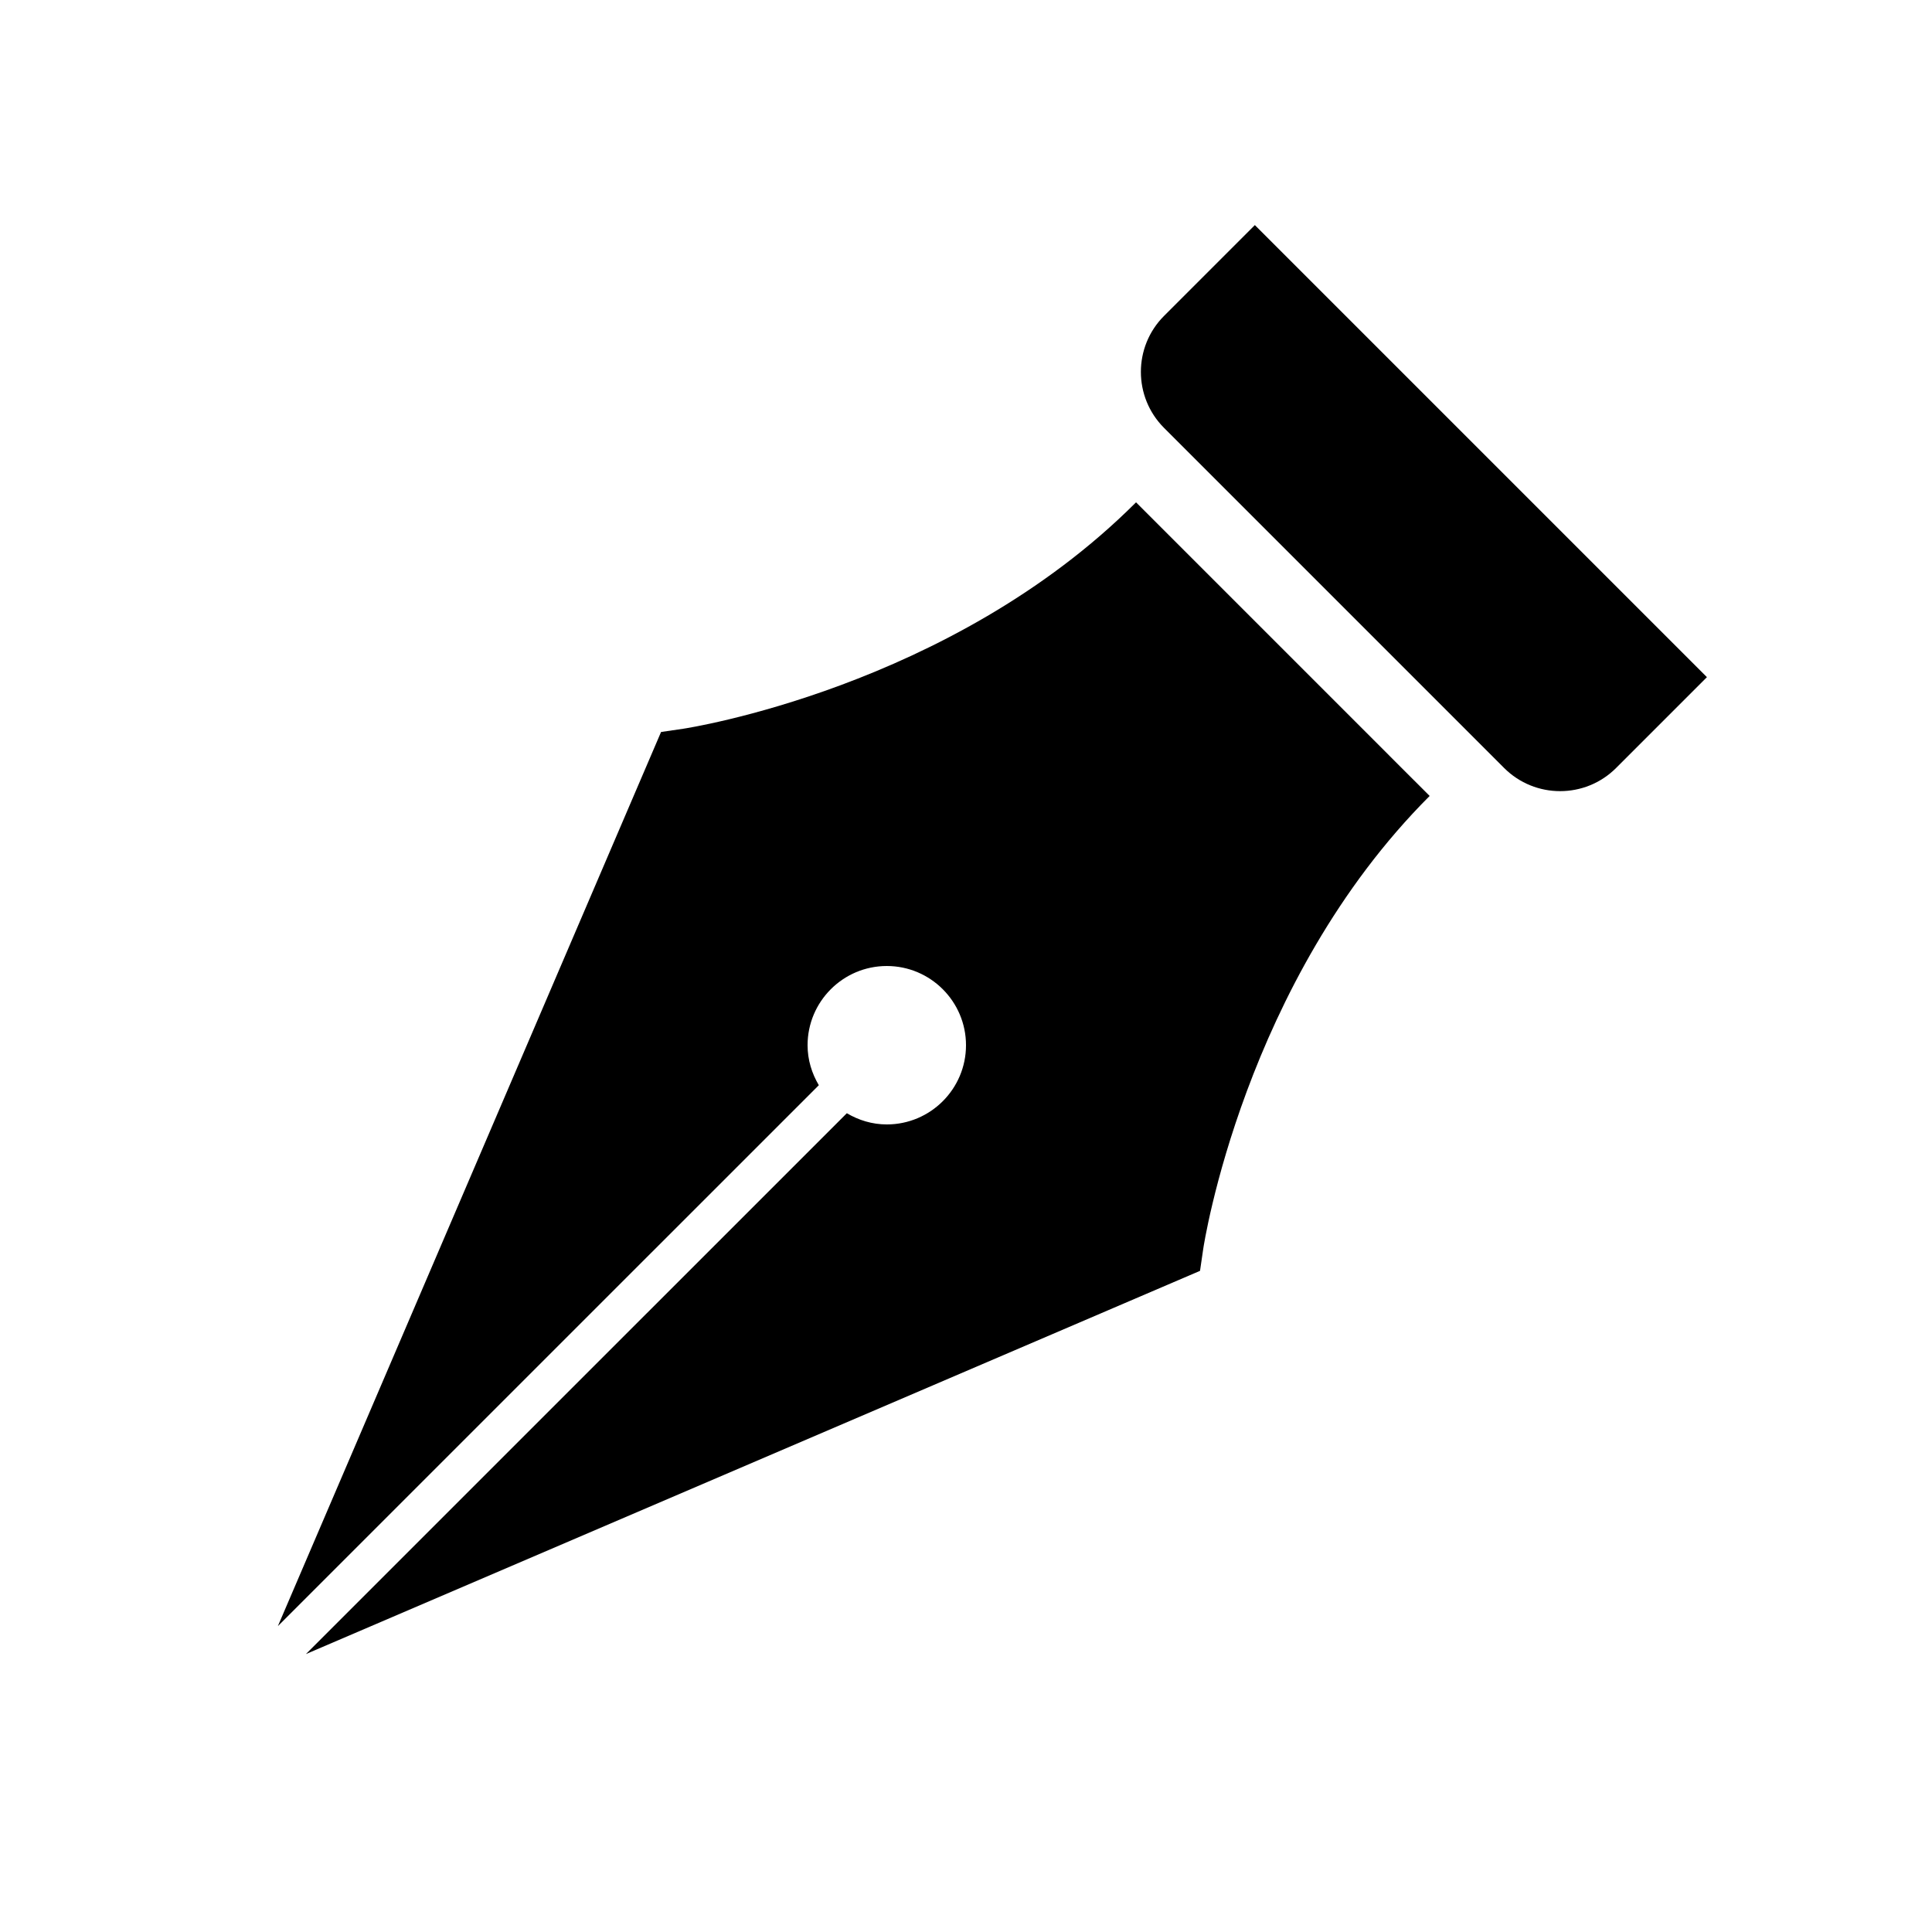
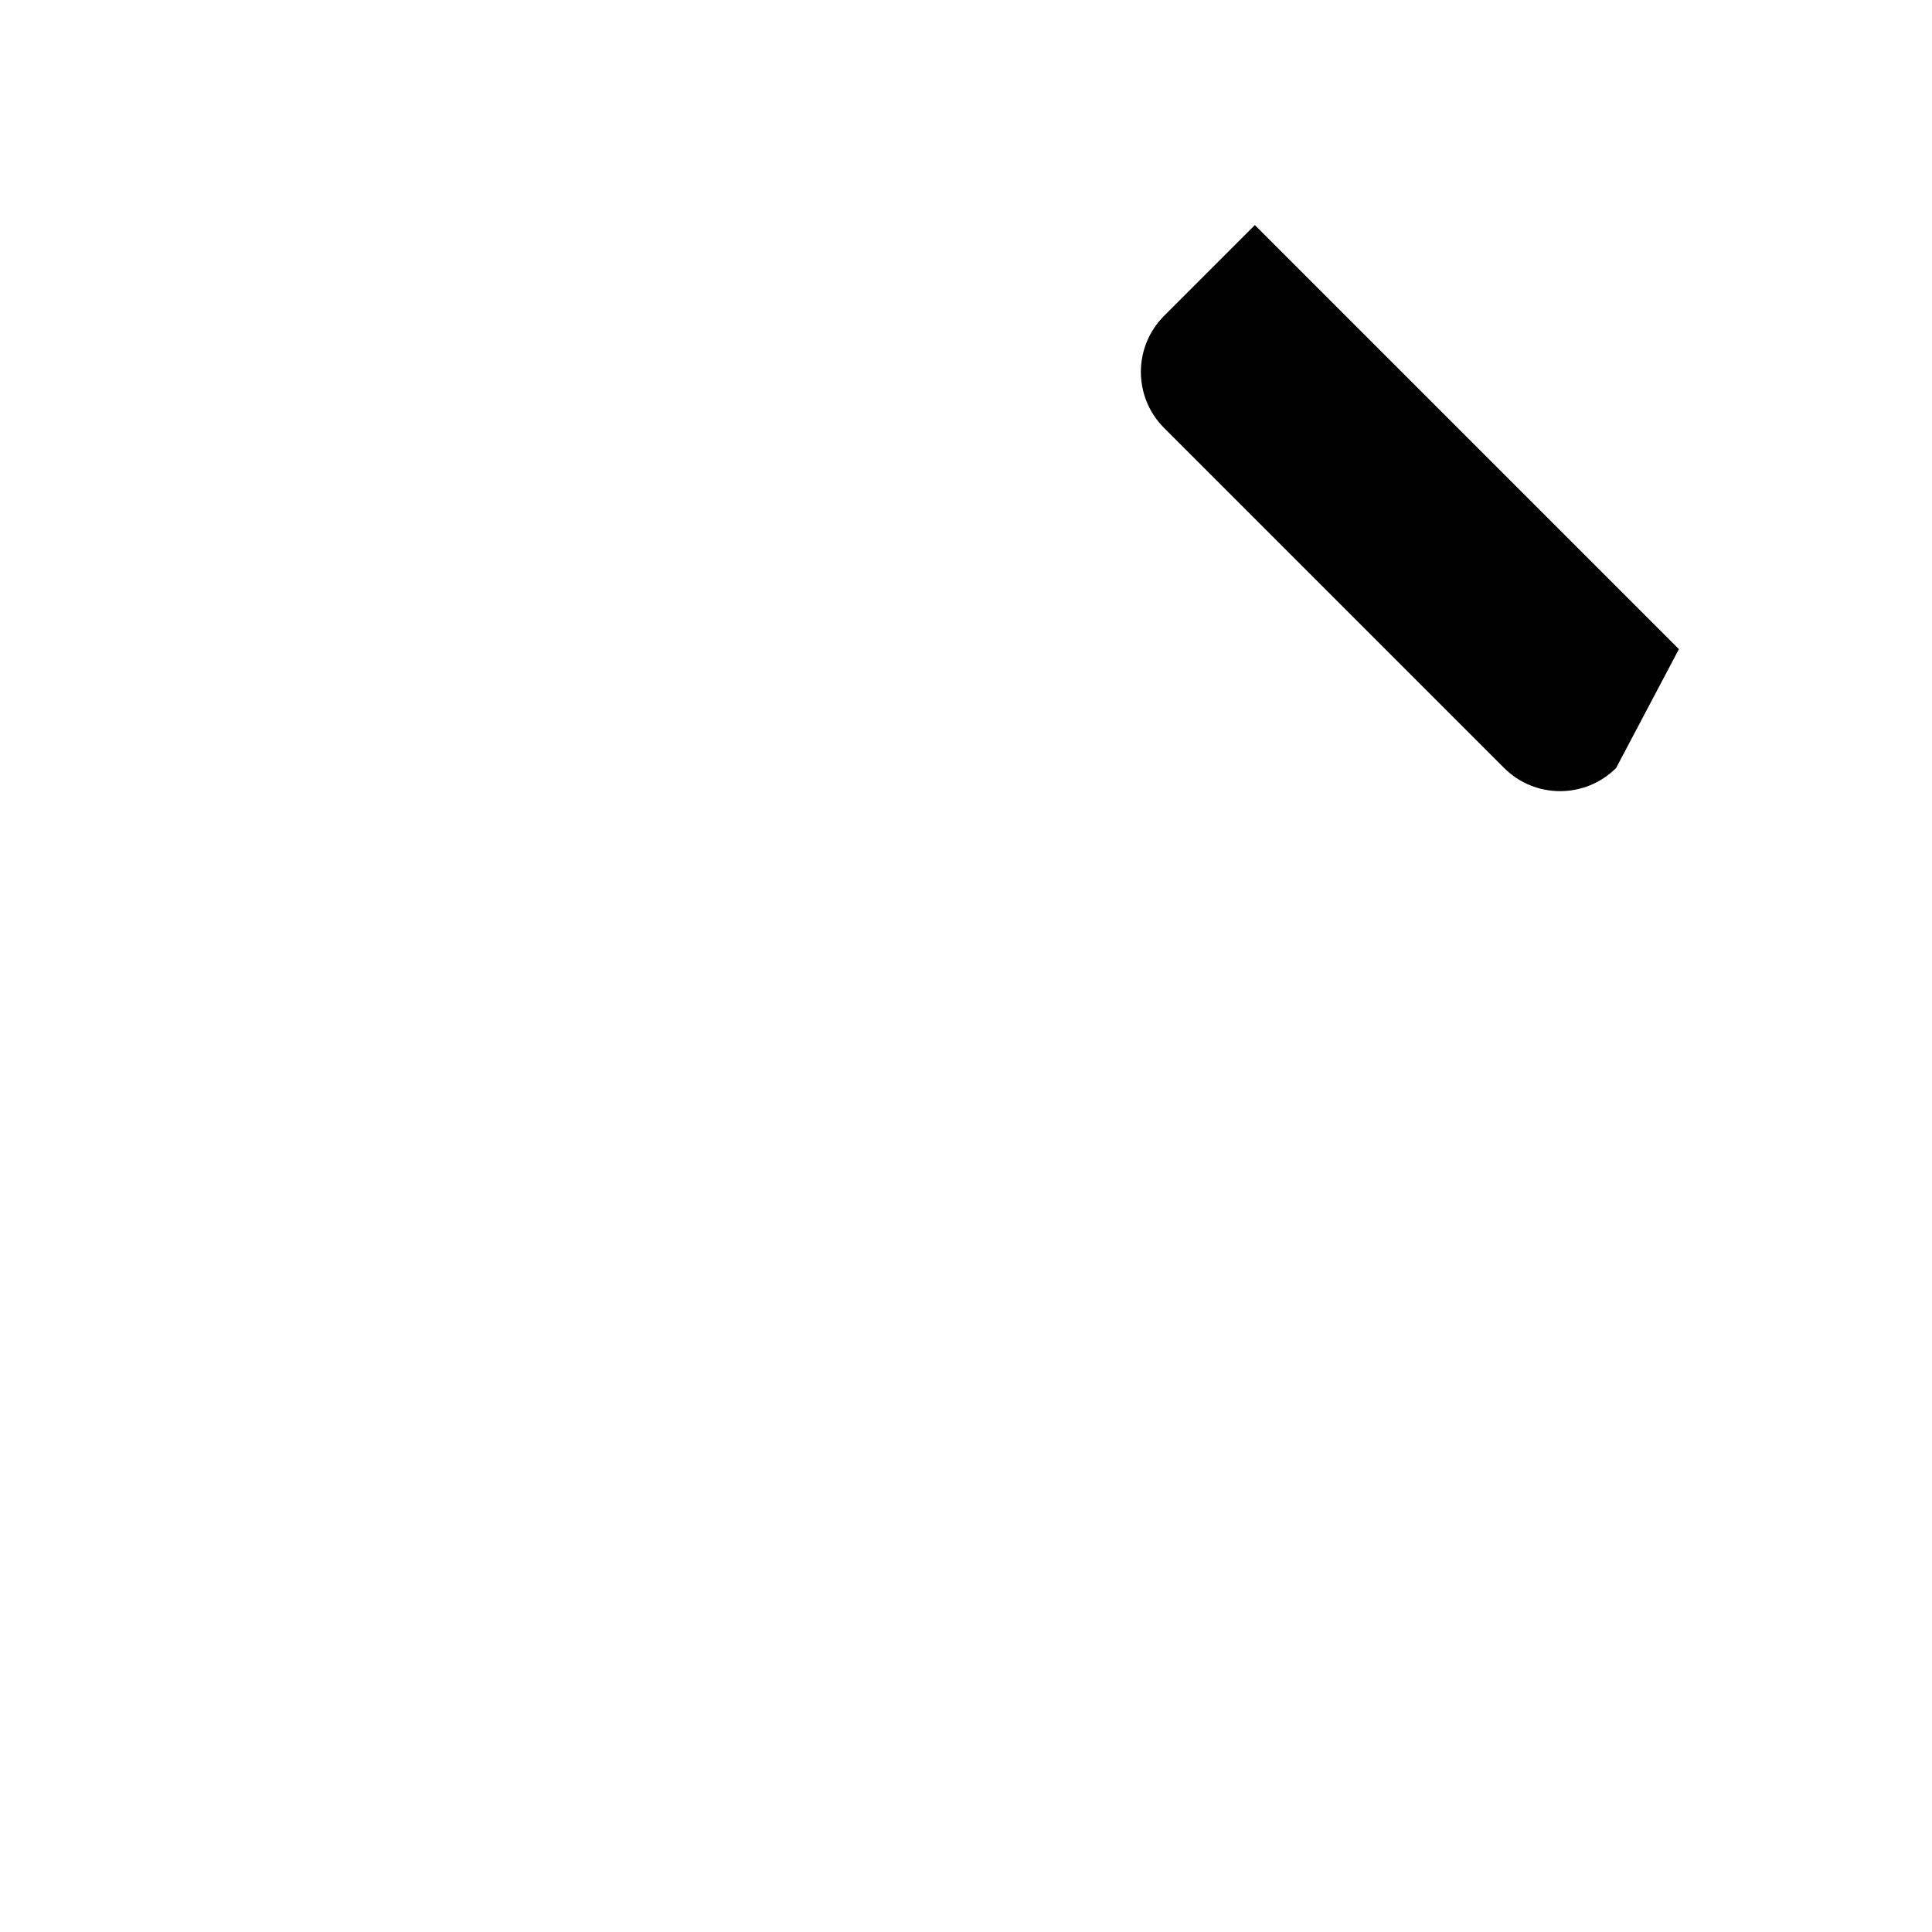
<svg xmlns="http://www.w3.org/2000/svg" fill="#000000" width="800px" height="800px" version="1.1" viewBox="144 144 512 512">
  <g>
-     <path d="m508.04 340.1-62.977-62.977c-49.258 49.258-119.32 59.902-120.04 60.008l-5.836 0.852-101.55 236.96 143.36-143.35c-1.848-3.125-2.981-6.715-2.981-10.598 0-11.578 9.414-20.992 20.992-20.992 11.578 0 20.992 9.414 20.992 20.992 0 11.578-9.414 20.992-20.992 20.992-3.883 0-7.473-1.133-10.59-2.969l-143.35 143.33 236.95-101.56 0.852-5.824c0.094-0.703 10.746-70.773 60.004-120.03l-7.422-7.414z" />
-     <path d="m588.93 316.03-112.38-112.38-24.062 24.066c-8.188 8.188-8.188 21.496 0 29.684l90.117 90.121c4.094 4.094 9.469 6.141 14.84 6.141 5.375 0 10.75-2.047 14.844-6.141l24.066-24.066z" />
+     <path d="m588.93 316.03-112.38-112.38-24.062 24.066c-8.188 8.188-8.188 21.496 0 29.684l90.117 90.121c4.094 4.094 9.469 6.141 14.84 6.141 5.375 0 10.75-2.047 14.844-6.141z" />
  </g>
</svg>